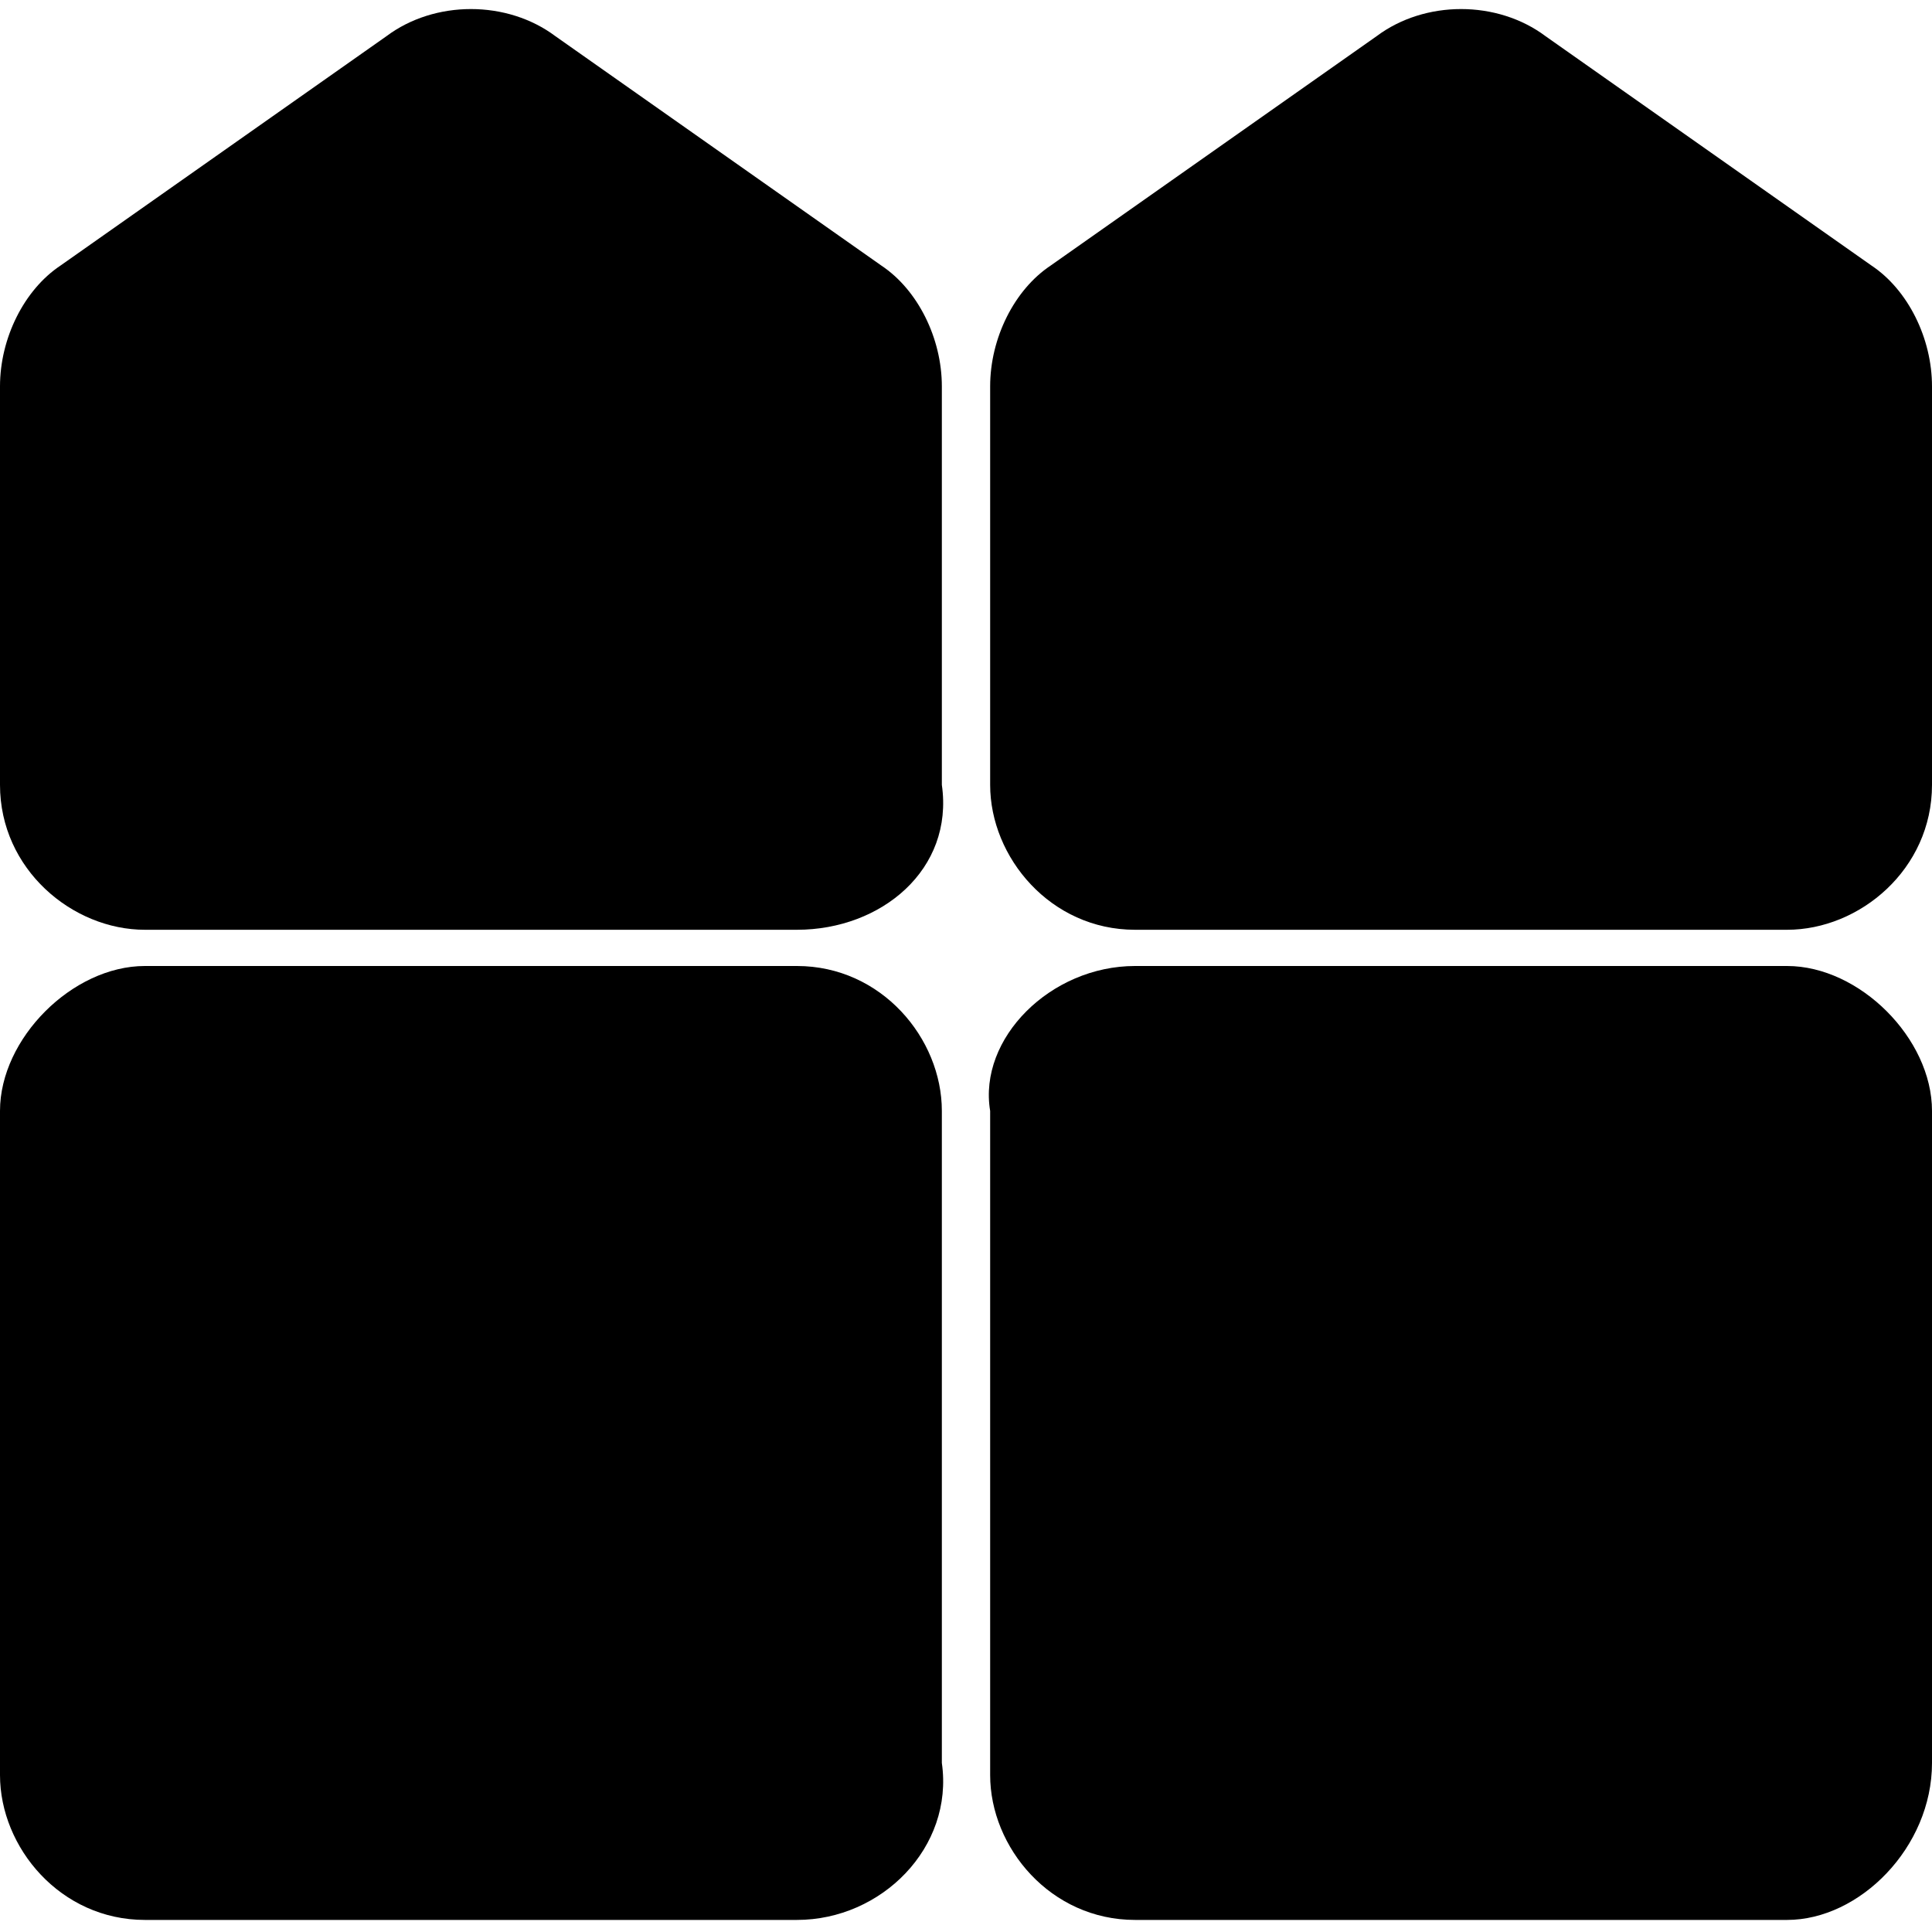
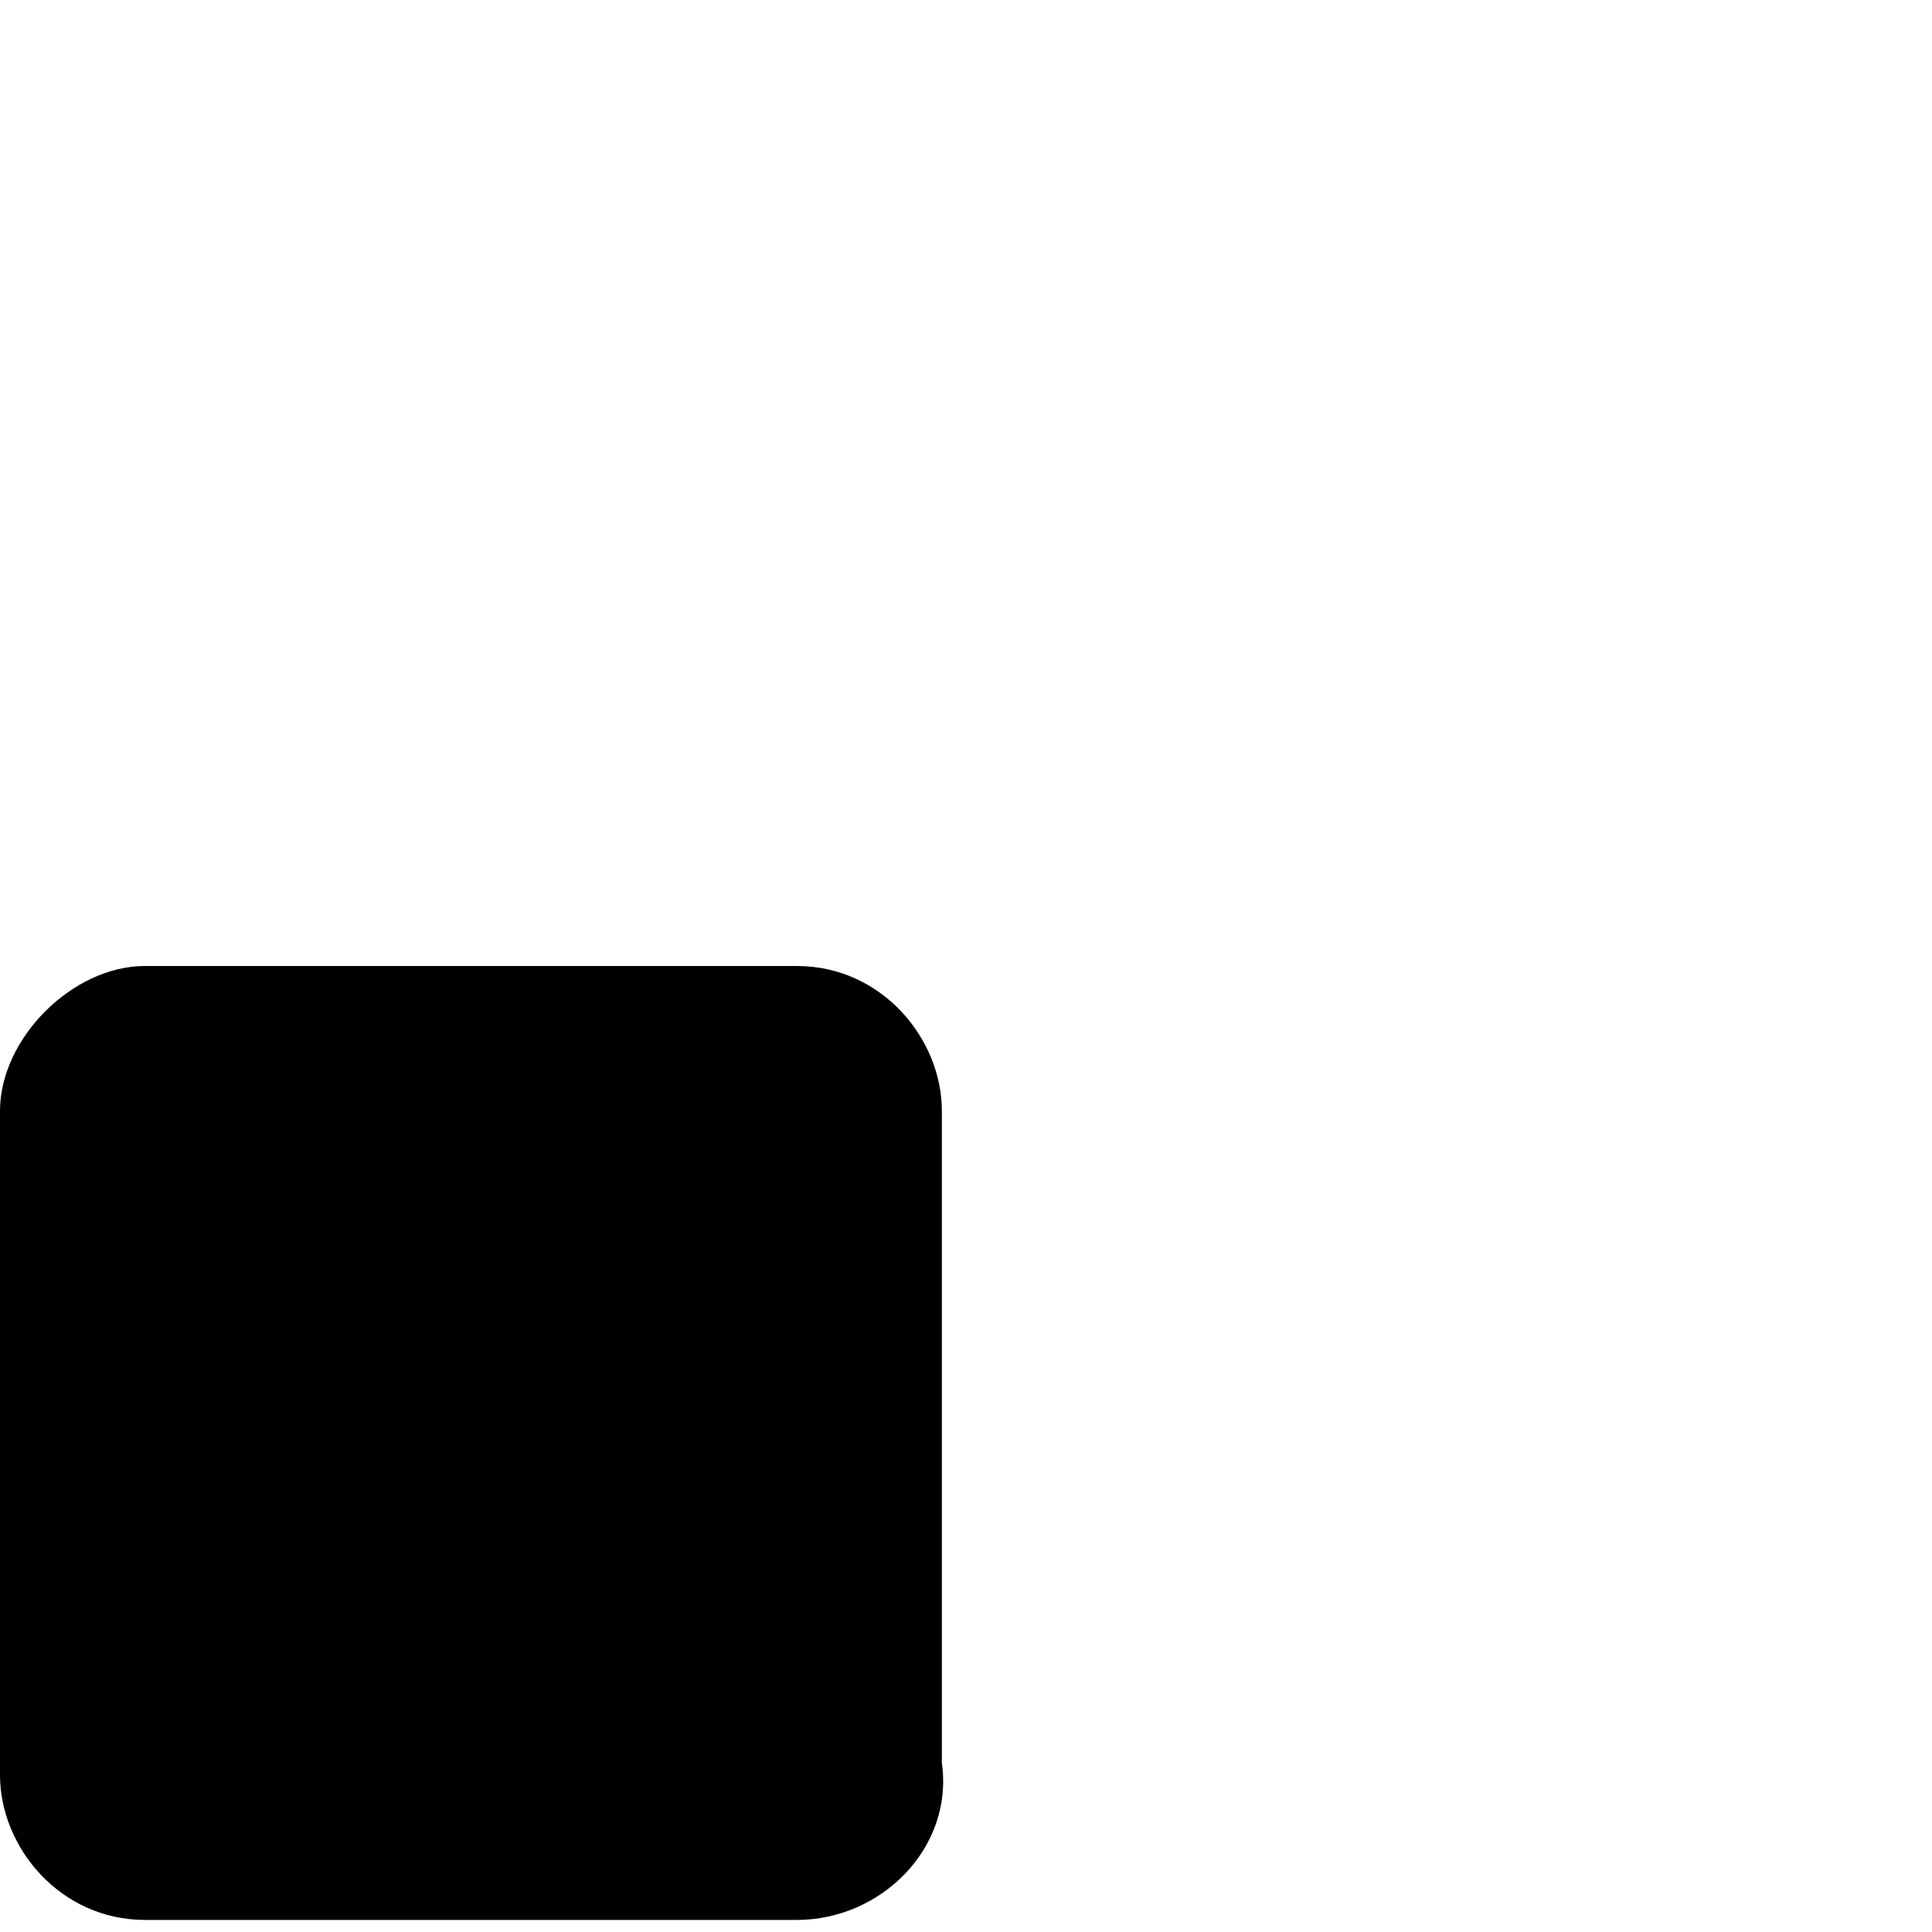
<svg xmlns="http://www.w3.org/2000/svg" version="1.1" id="Layer_1" x="0px" y="0px" viewBox="0 0 16 16" style="enable-background:new 0 0 16 16;" xml:space="preserve">
  <g>
    <g>
      <g>
        <path d="M6.6,15.9H1.2c-0.7,0-1.2-0.6-1.2-1.2V9.2C0,8.6,0.6,8,1.2,8h5.4c0.7,0,1.2,0.6,1.2,1.2v5.4C7.9,15.3,7.3,15.9,6.6,15.9z     " />
      </g>
    </g>
    <g>
      <g>
-         <path d="M14.8,15.9H9.4c-0.7,0-1.2-0.6-1.2-1.2V9.2C8.1,8.6,8.7,8,9.4,8h5.4C15.4,8,16,8.6,16,9.2v5.4     C16,15.3,15.4,15.9,14.8,15.9z" />
-       </g>
+         </g>
    </g>
    <g>
      <g>
-         <path d="M14.8,7.7H9.4c-0.7,0-1.2-0.6-1.2-1.2V3.2c0-0.4,0.2-0.8,0.5-1l2.7-1.9c0.4-0.3,1-0.3,1.4,0l2.7,1.9     c0.3,0.2,0.5,0.6,0.5,1v3.3C16,7.2,15.4,7.7,14.8,7.7z" />
-       </g>
+         </g>
    </g>
    <g>
      <g>
-         <path d="M6.6,7.7H1.2C0.6,7.7,0,7.2,0,6.5V3.2c0-0.4,0.2-0.8,0.5-1l2.7-1.9c0.4-0.3,1-0.3,1.4,0l2.7,1.9c0.3,0.2,0.5,0.6,0.5,1     v3.3C7.9,7.2,7.3,7.7,6.6,7.7z" />
-       </g>
+         </g>
    </g>
  </g>
</svg>